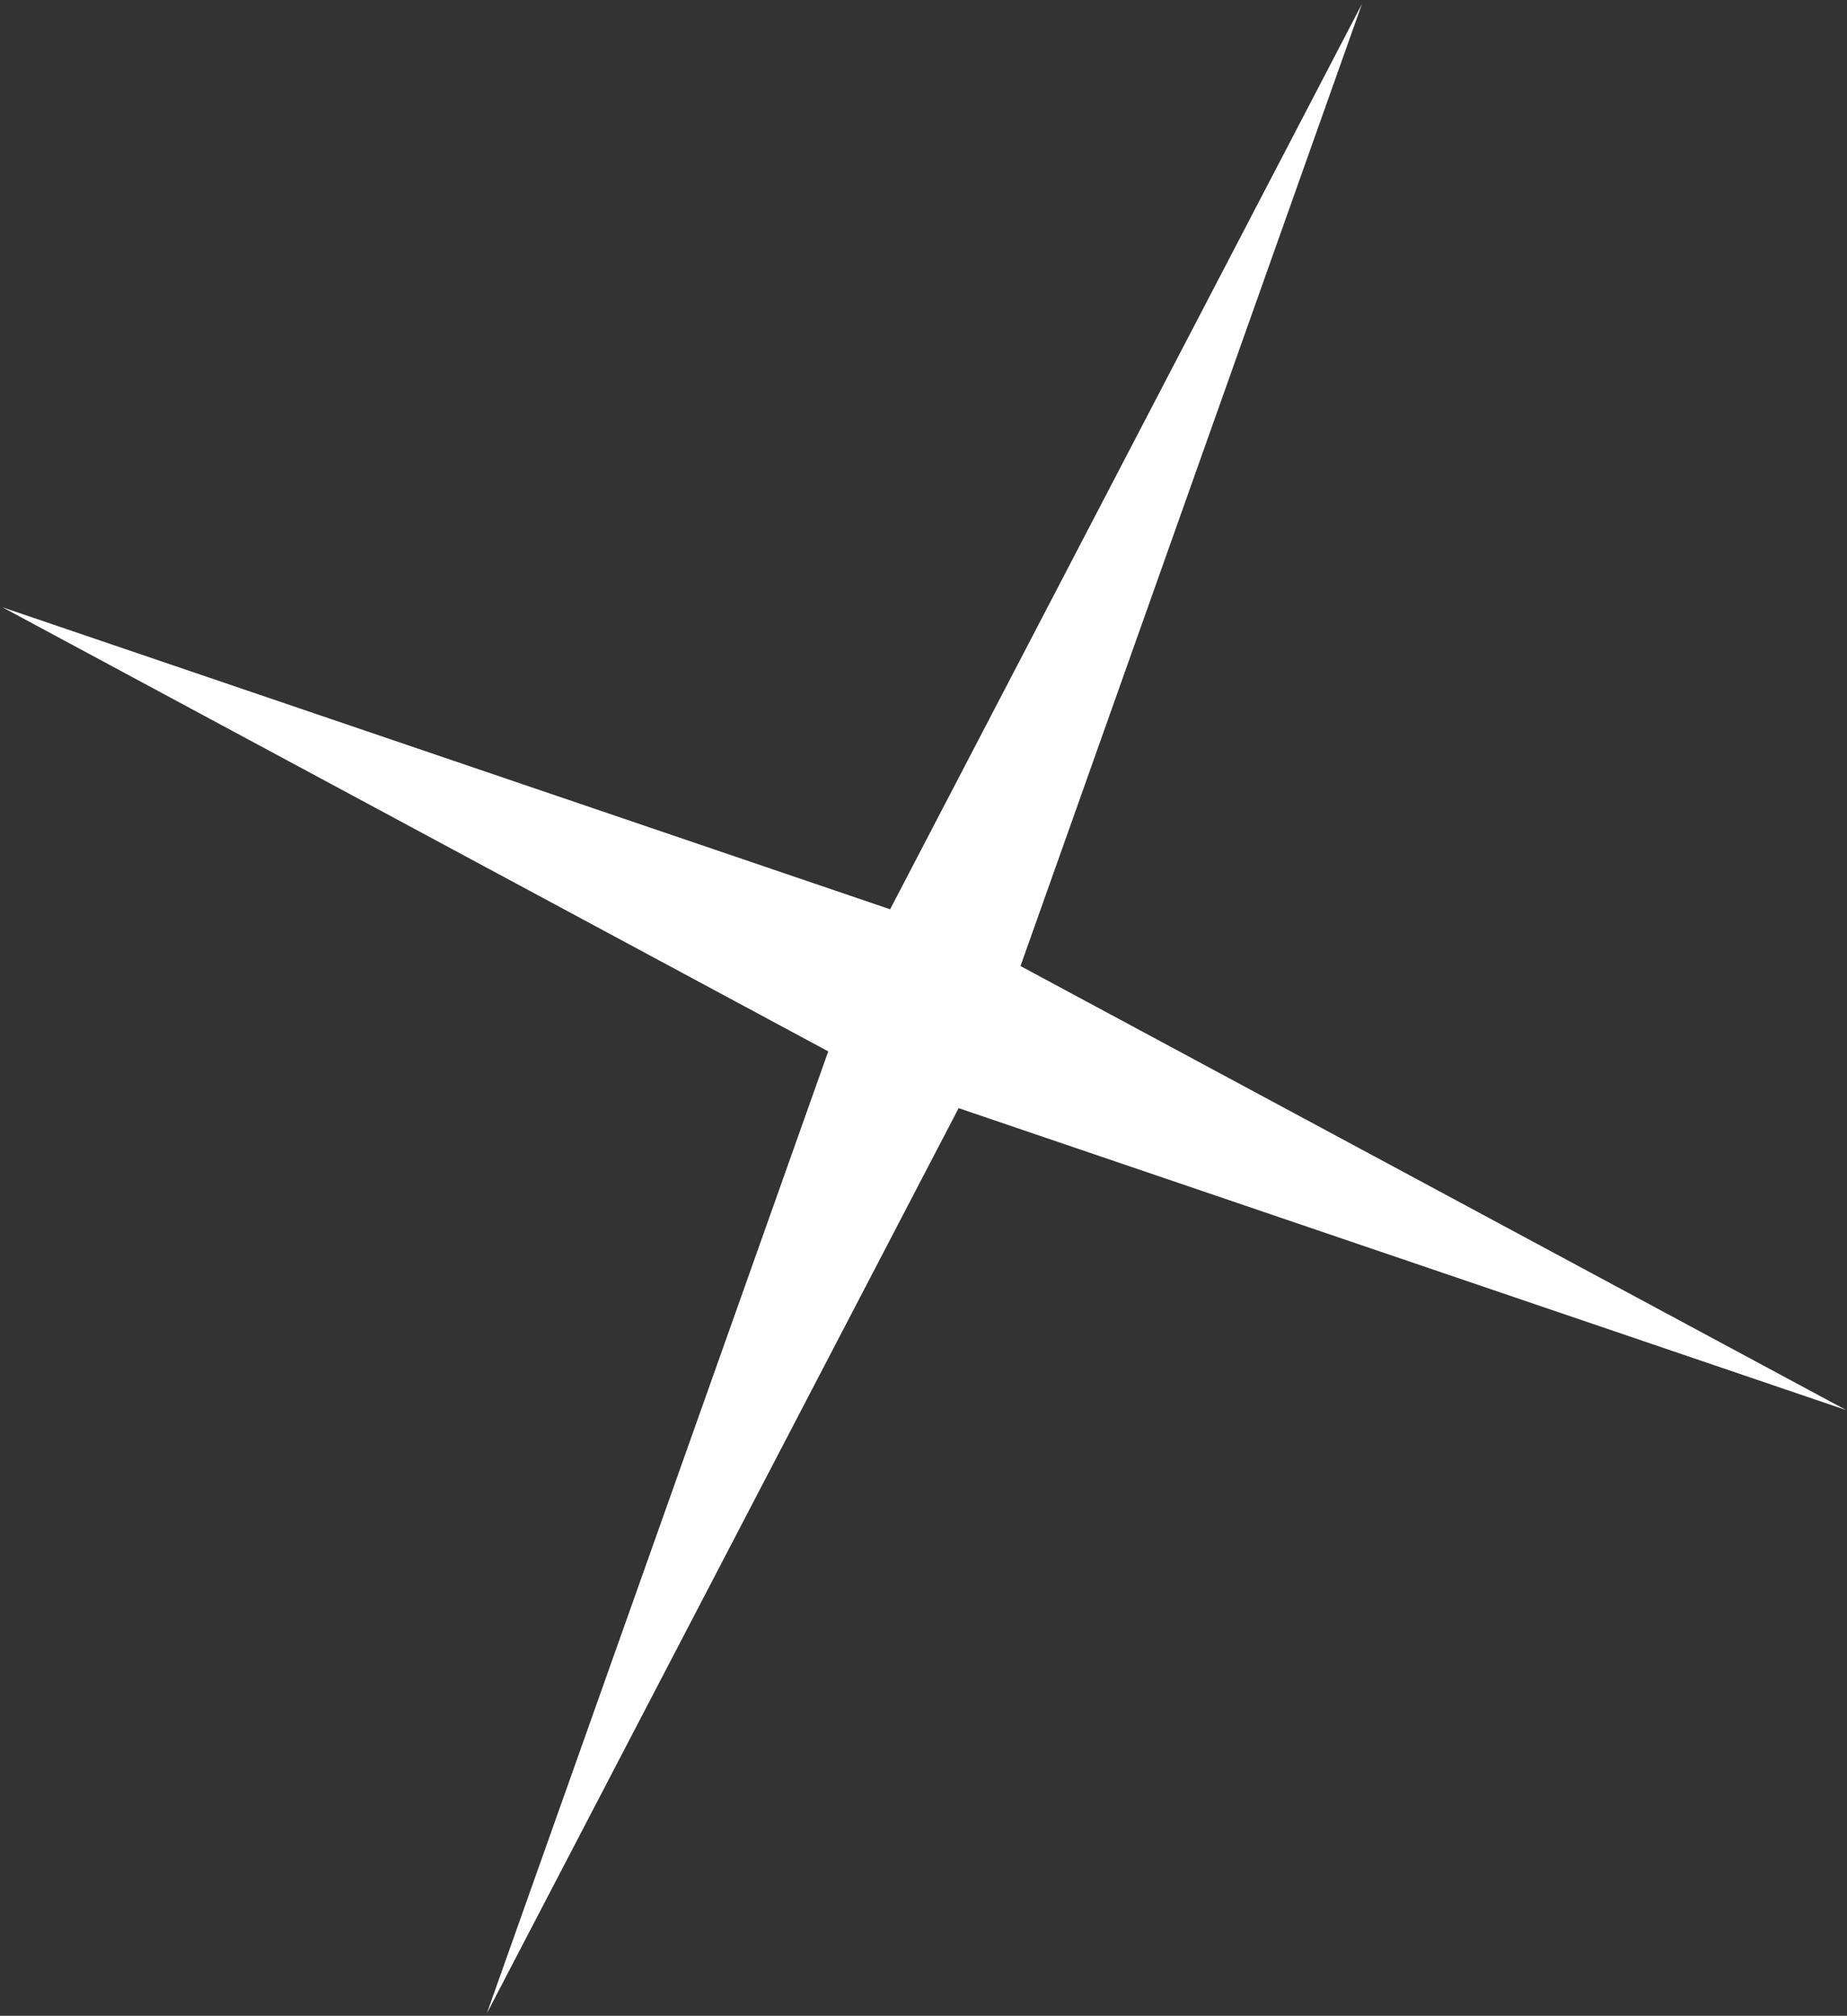
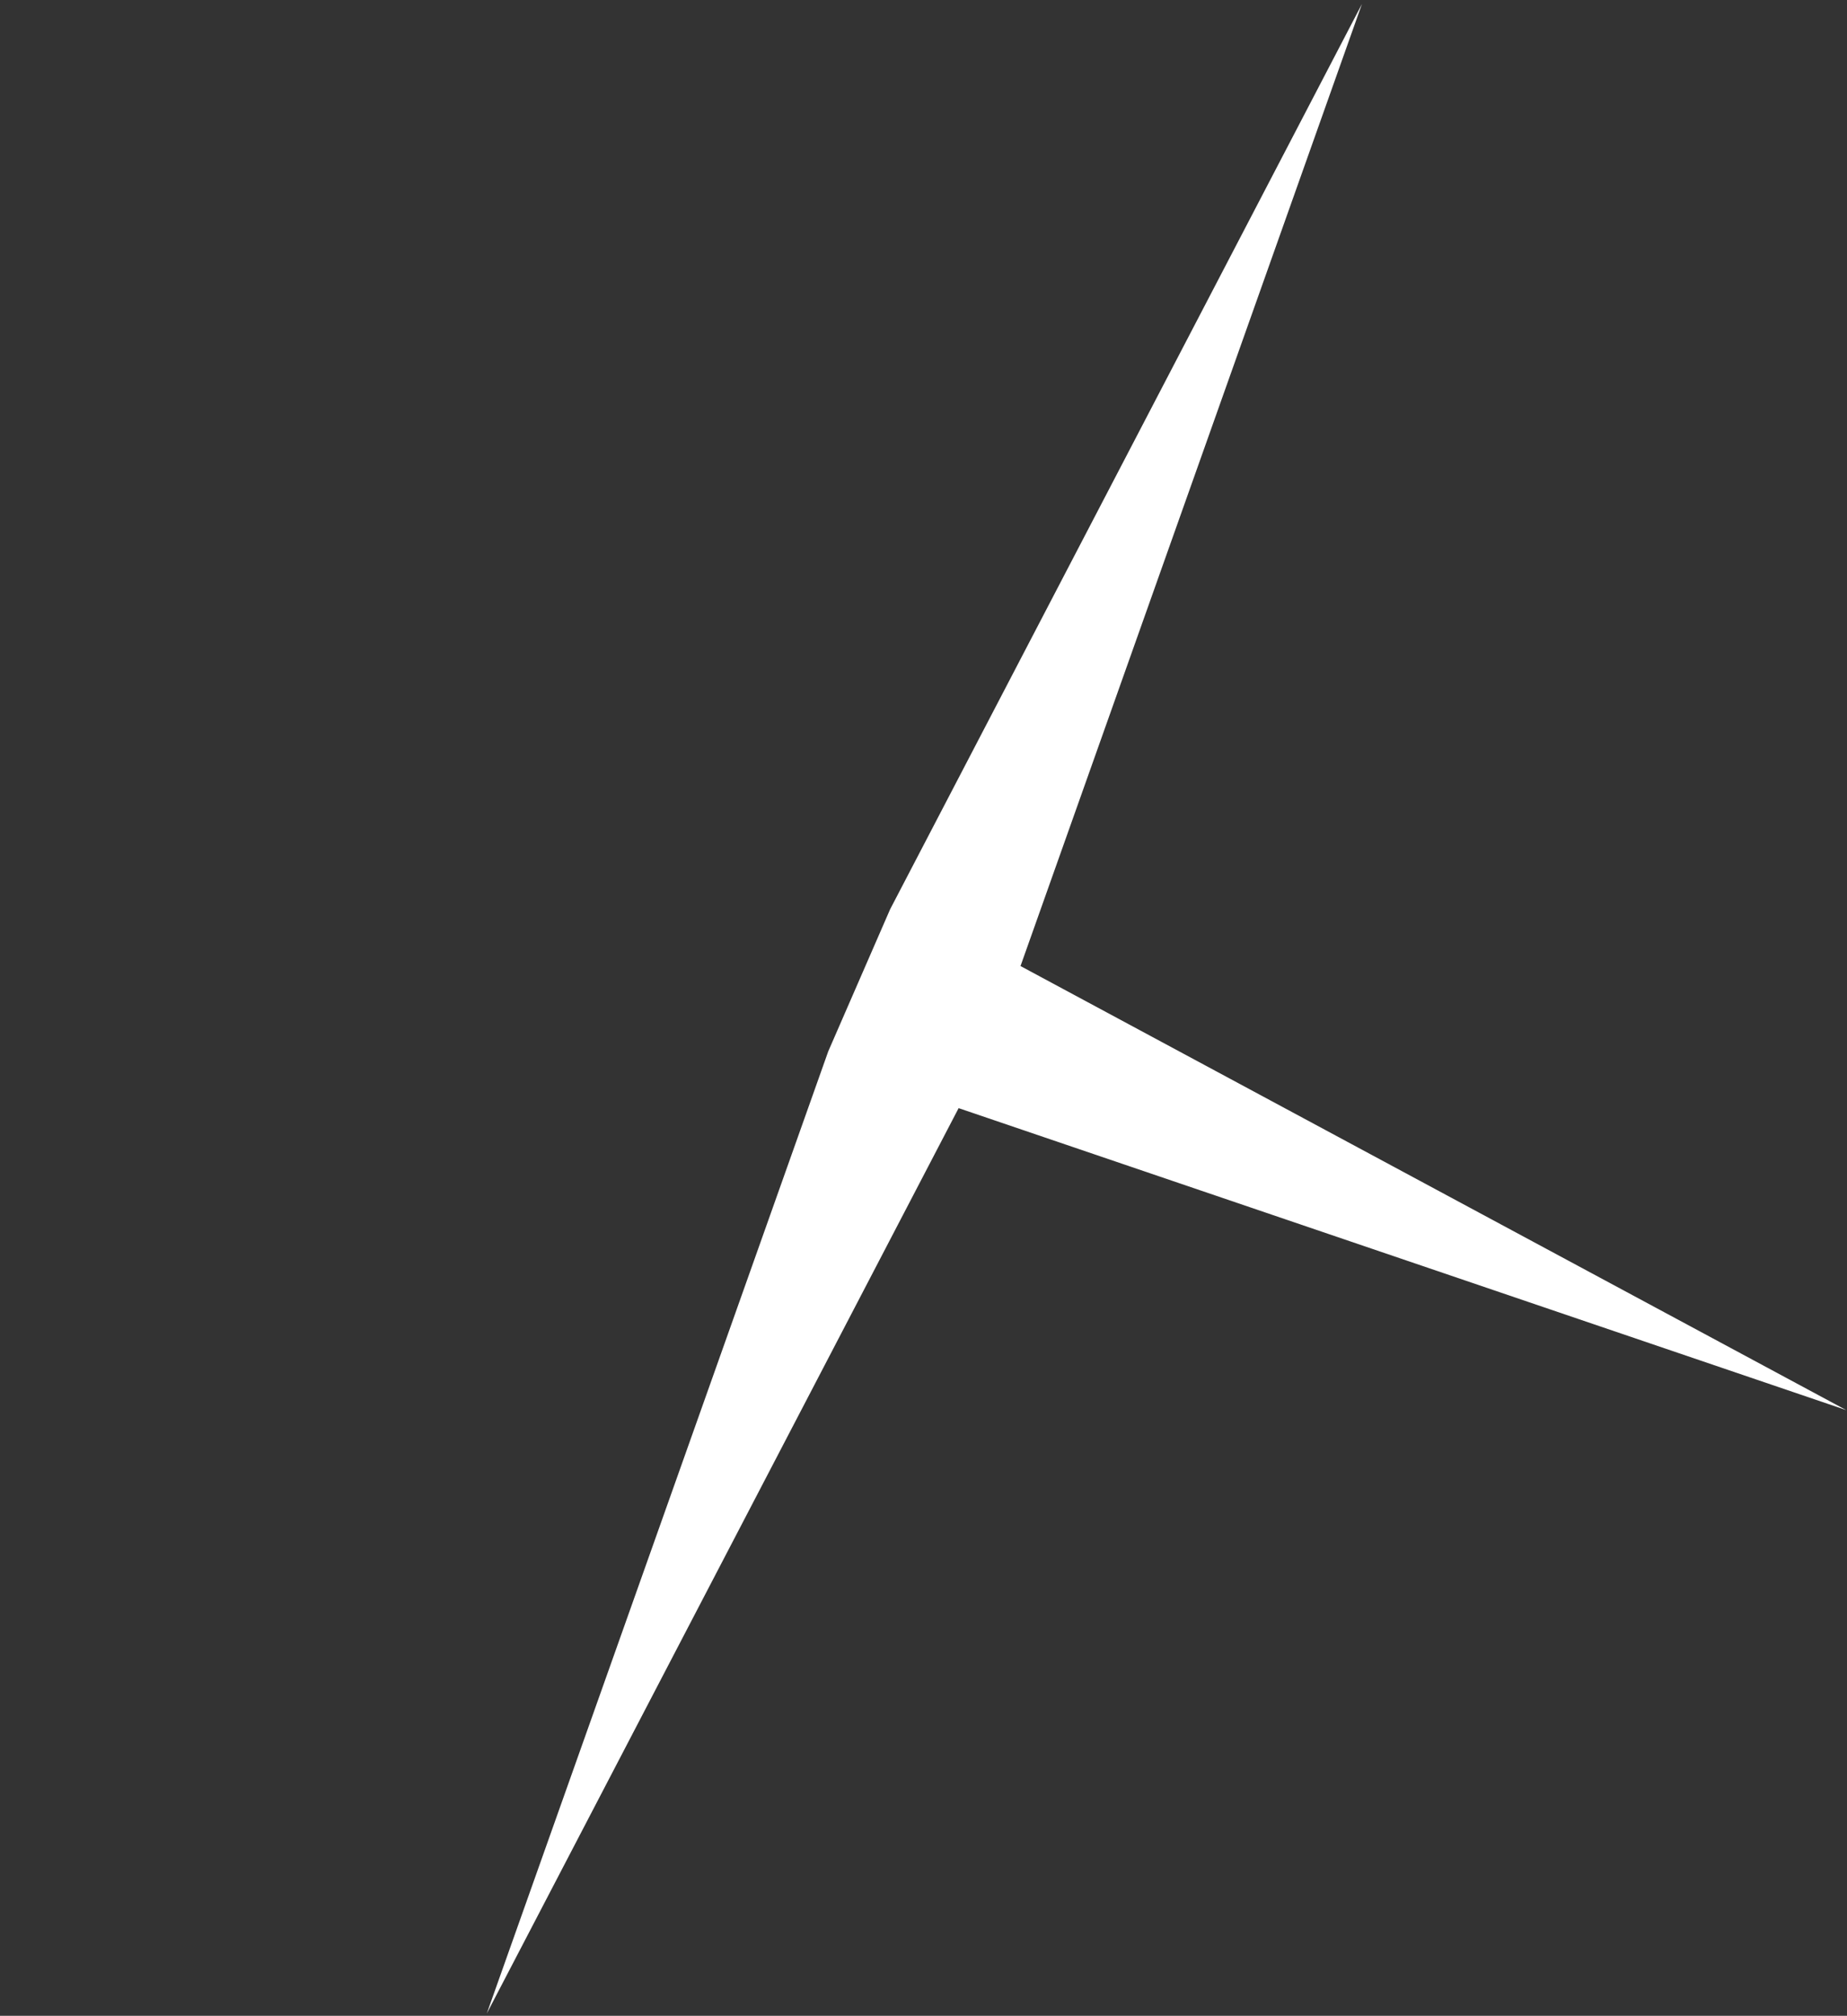
<svg xmlns="http://www.w3.org/2000/svg" width="306" height="334" viewBox="0 0 306 334" fill="none">
  <rect x="0" y="0" width="306" height="334" fill="#333333" stroke="none" />
-   <path d="M225.639 0.659L169.071 160.064L305.879 233.643L158.819 183.607L80.651 333.607L137.219 174.201L0.411 100.622L147.471 150.658L225.639 0.659Z" fill="white" />
+   <path d="M225.639 0.659L169.071 160.064L305.879 233.643L158.819 183.607L80.651 333.607L137.219 174.201L147.471 150.658L225.639 0.659Z" fill="white" />
</svg>